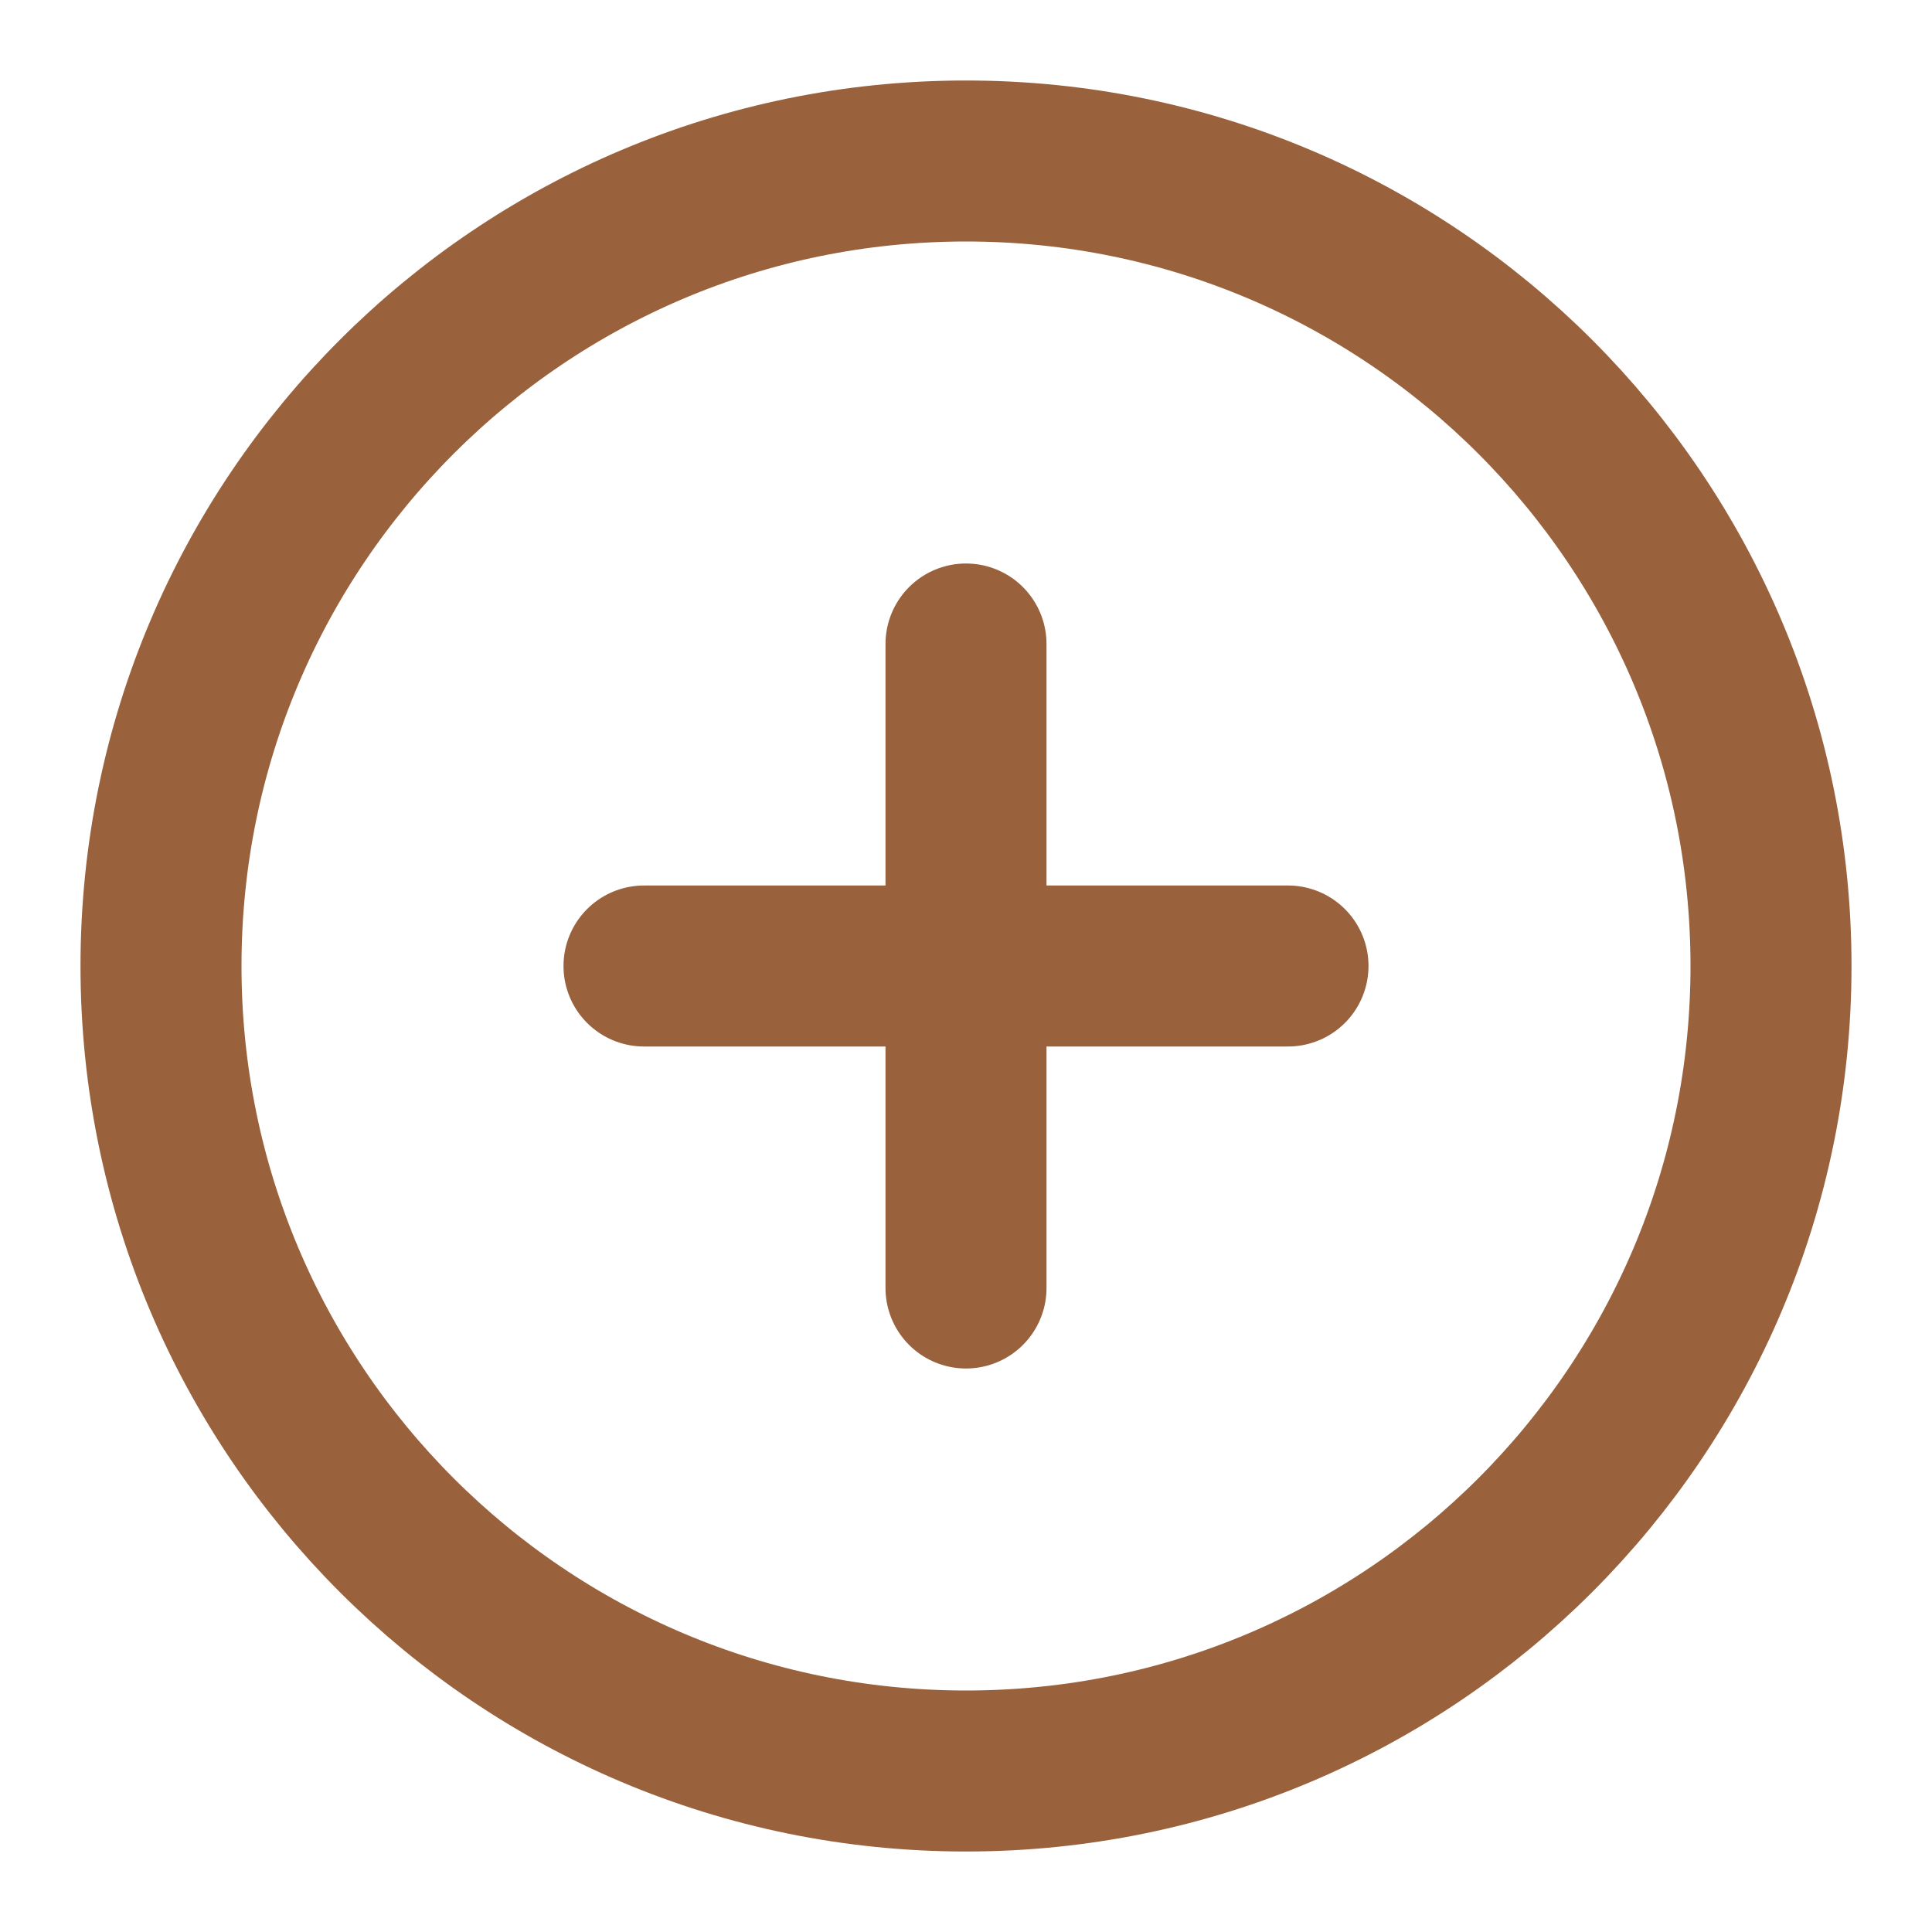
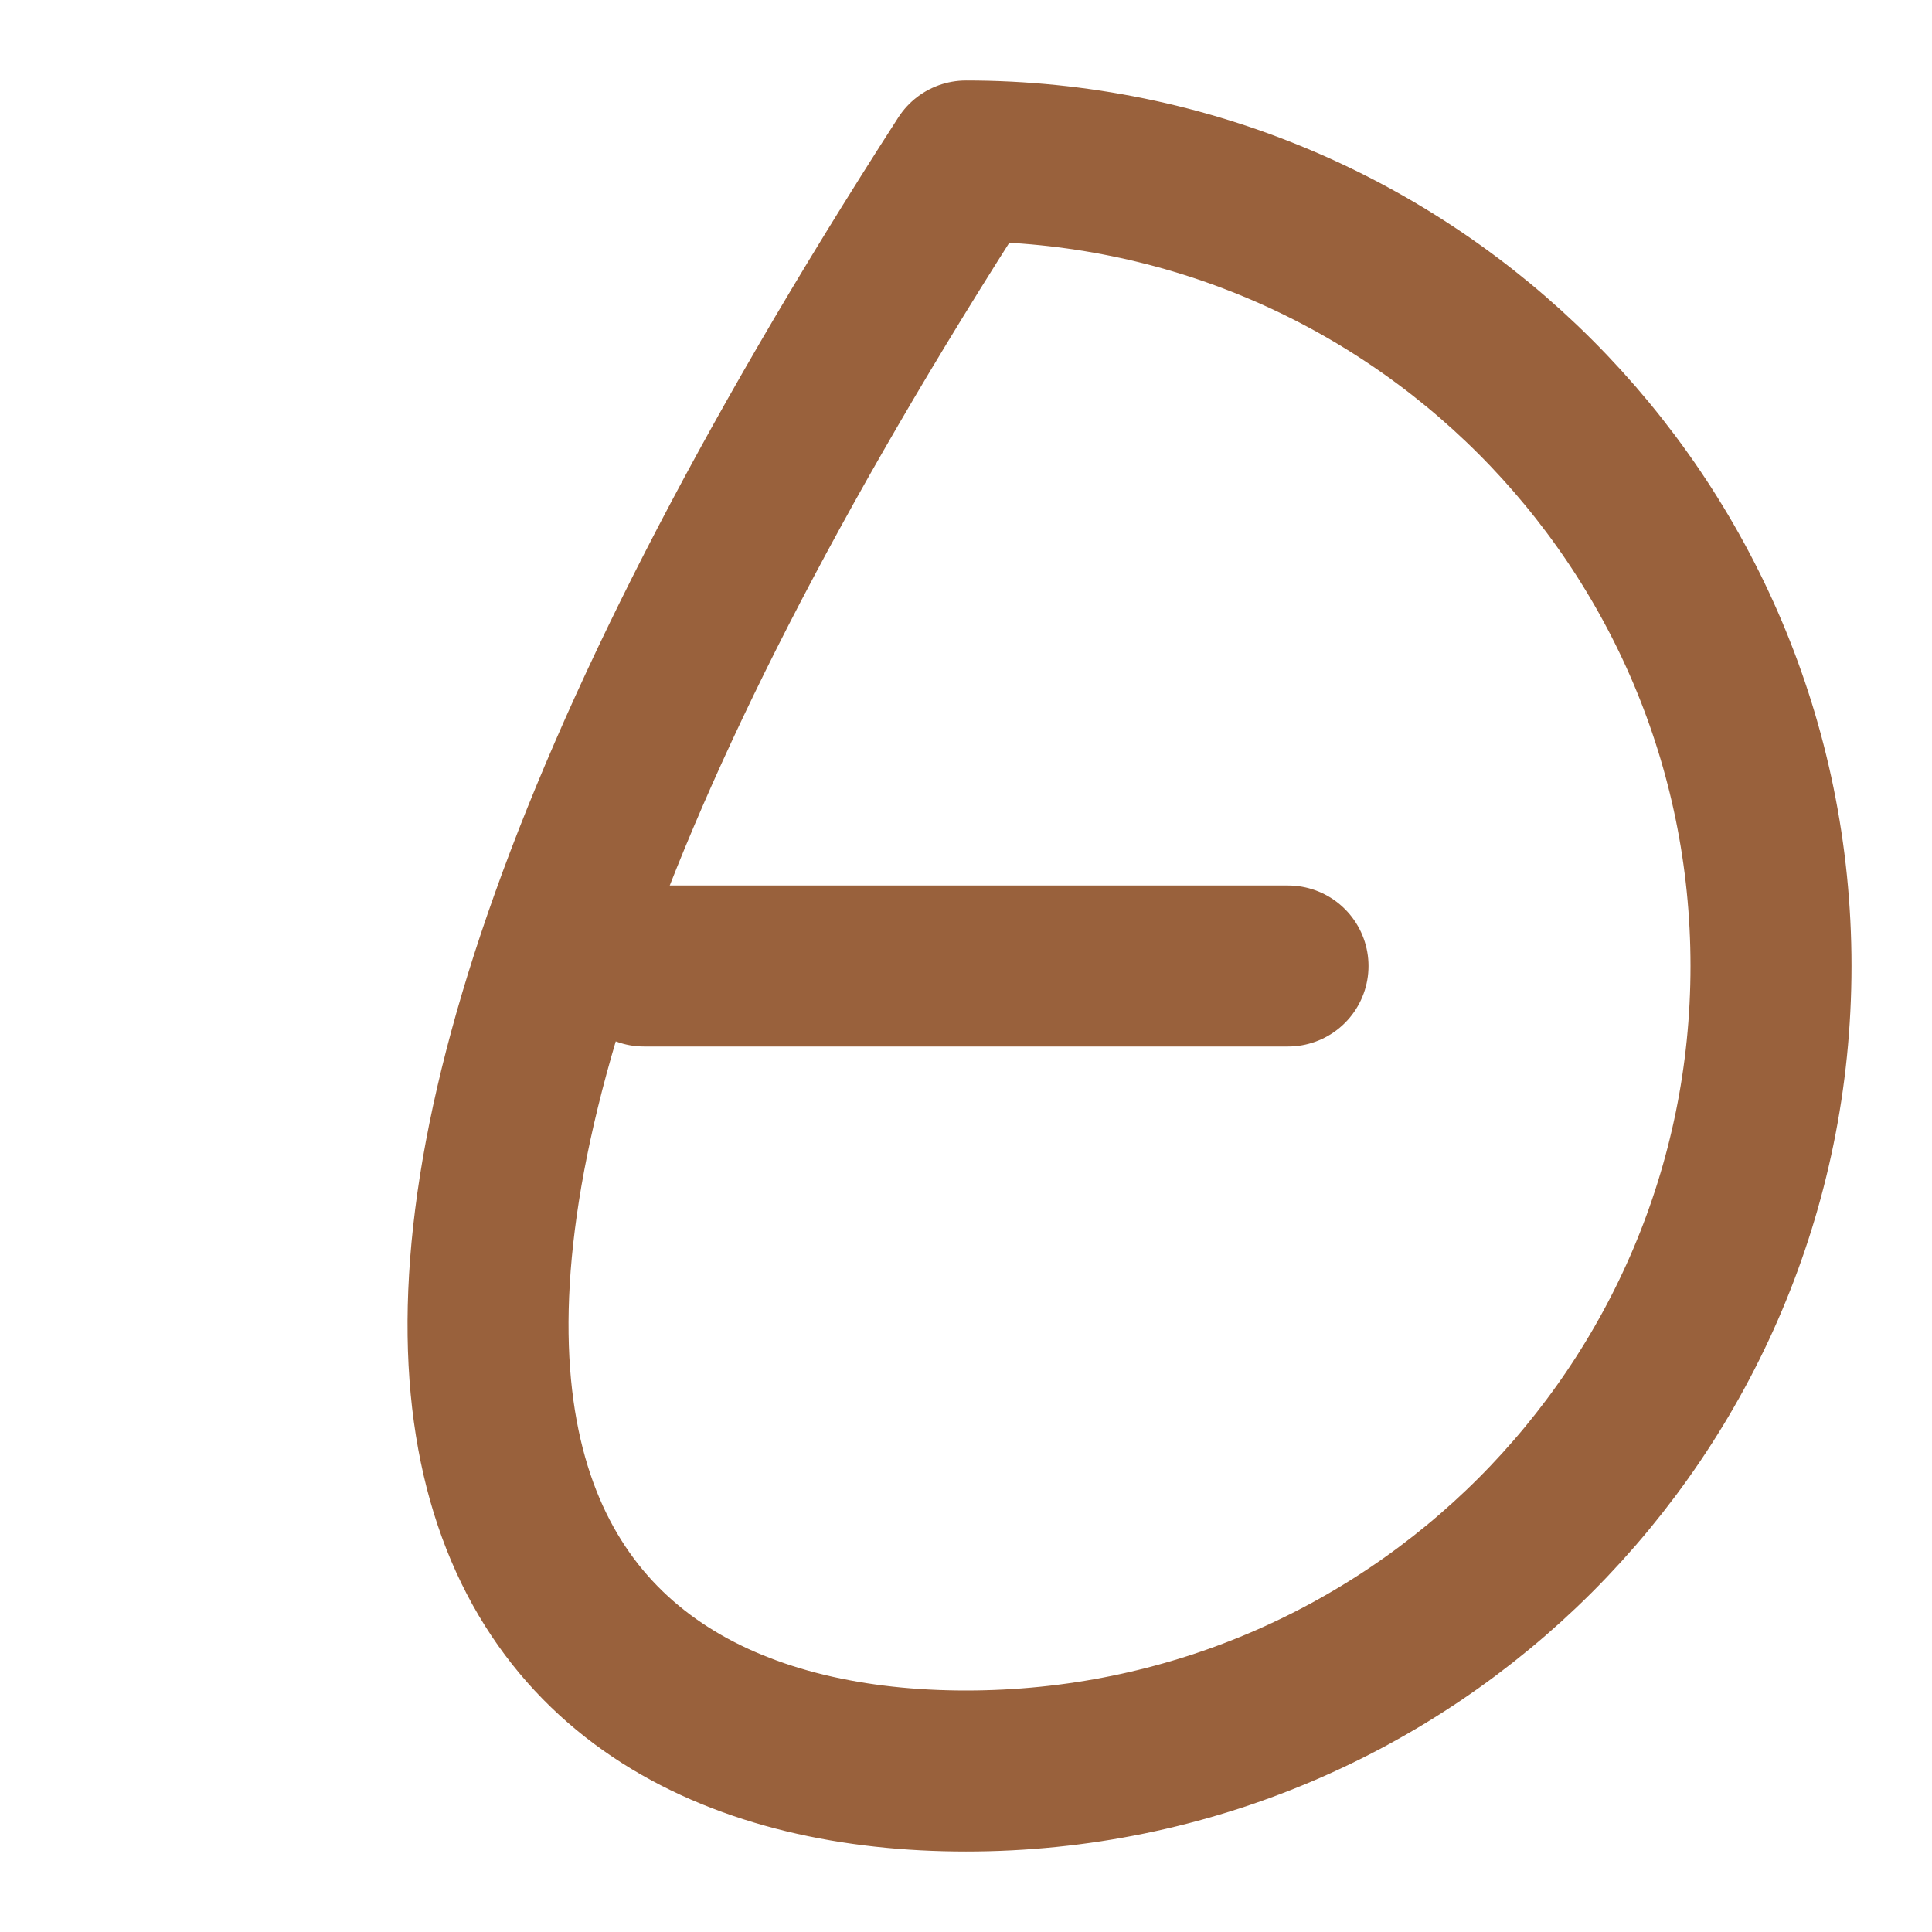
<svg xmlns="http://www.w3.org/2000/svg" width="24" height="24" viewBox="0 0 24 24" fill="none">
-   <path d="M12 22C17.523 22 22 17.523 22 12C22 6.477 17.523 2 12 2C6.477 2 2 6.477 2 12C2 17.523 6.477 22 12 22Z" stroke="#99613C" stroke-width="2" stroke-linecap="round" stroke-linejoin="round" />
-   <path d="M12 8V16" stroke="#99613C" stroke-width="2" stroke-linecap="round" stroke-linejoin="round" />
+   <path d="M12 22C17.523 22 22 17.523 22 12C22 6.477 17.523 2 12 2C2 17.523 6.477 22 12 22Z" stroke="#99613C" stroke-width="2" stroke-linecap="round" stroke-linejoin="round" />
  <path d="M8 12H16" stroke="#99613C" stroke-width="2" stroke-linecap="round" stroke-linejoin="round" />
</svg>